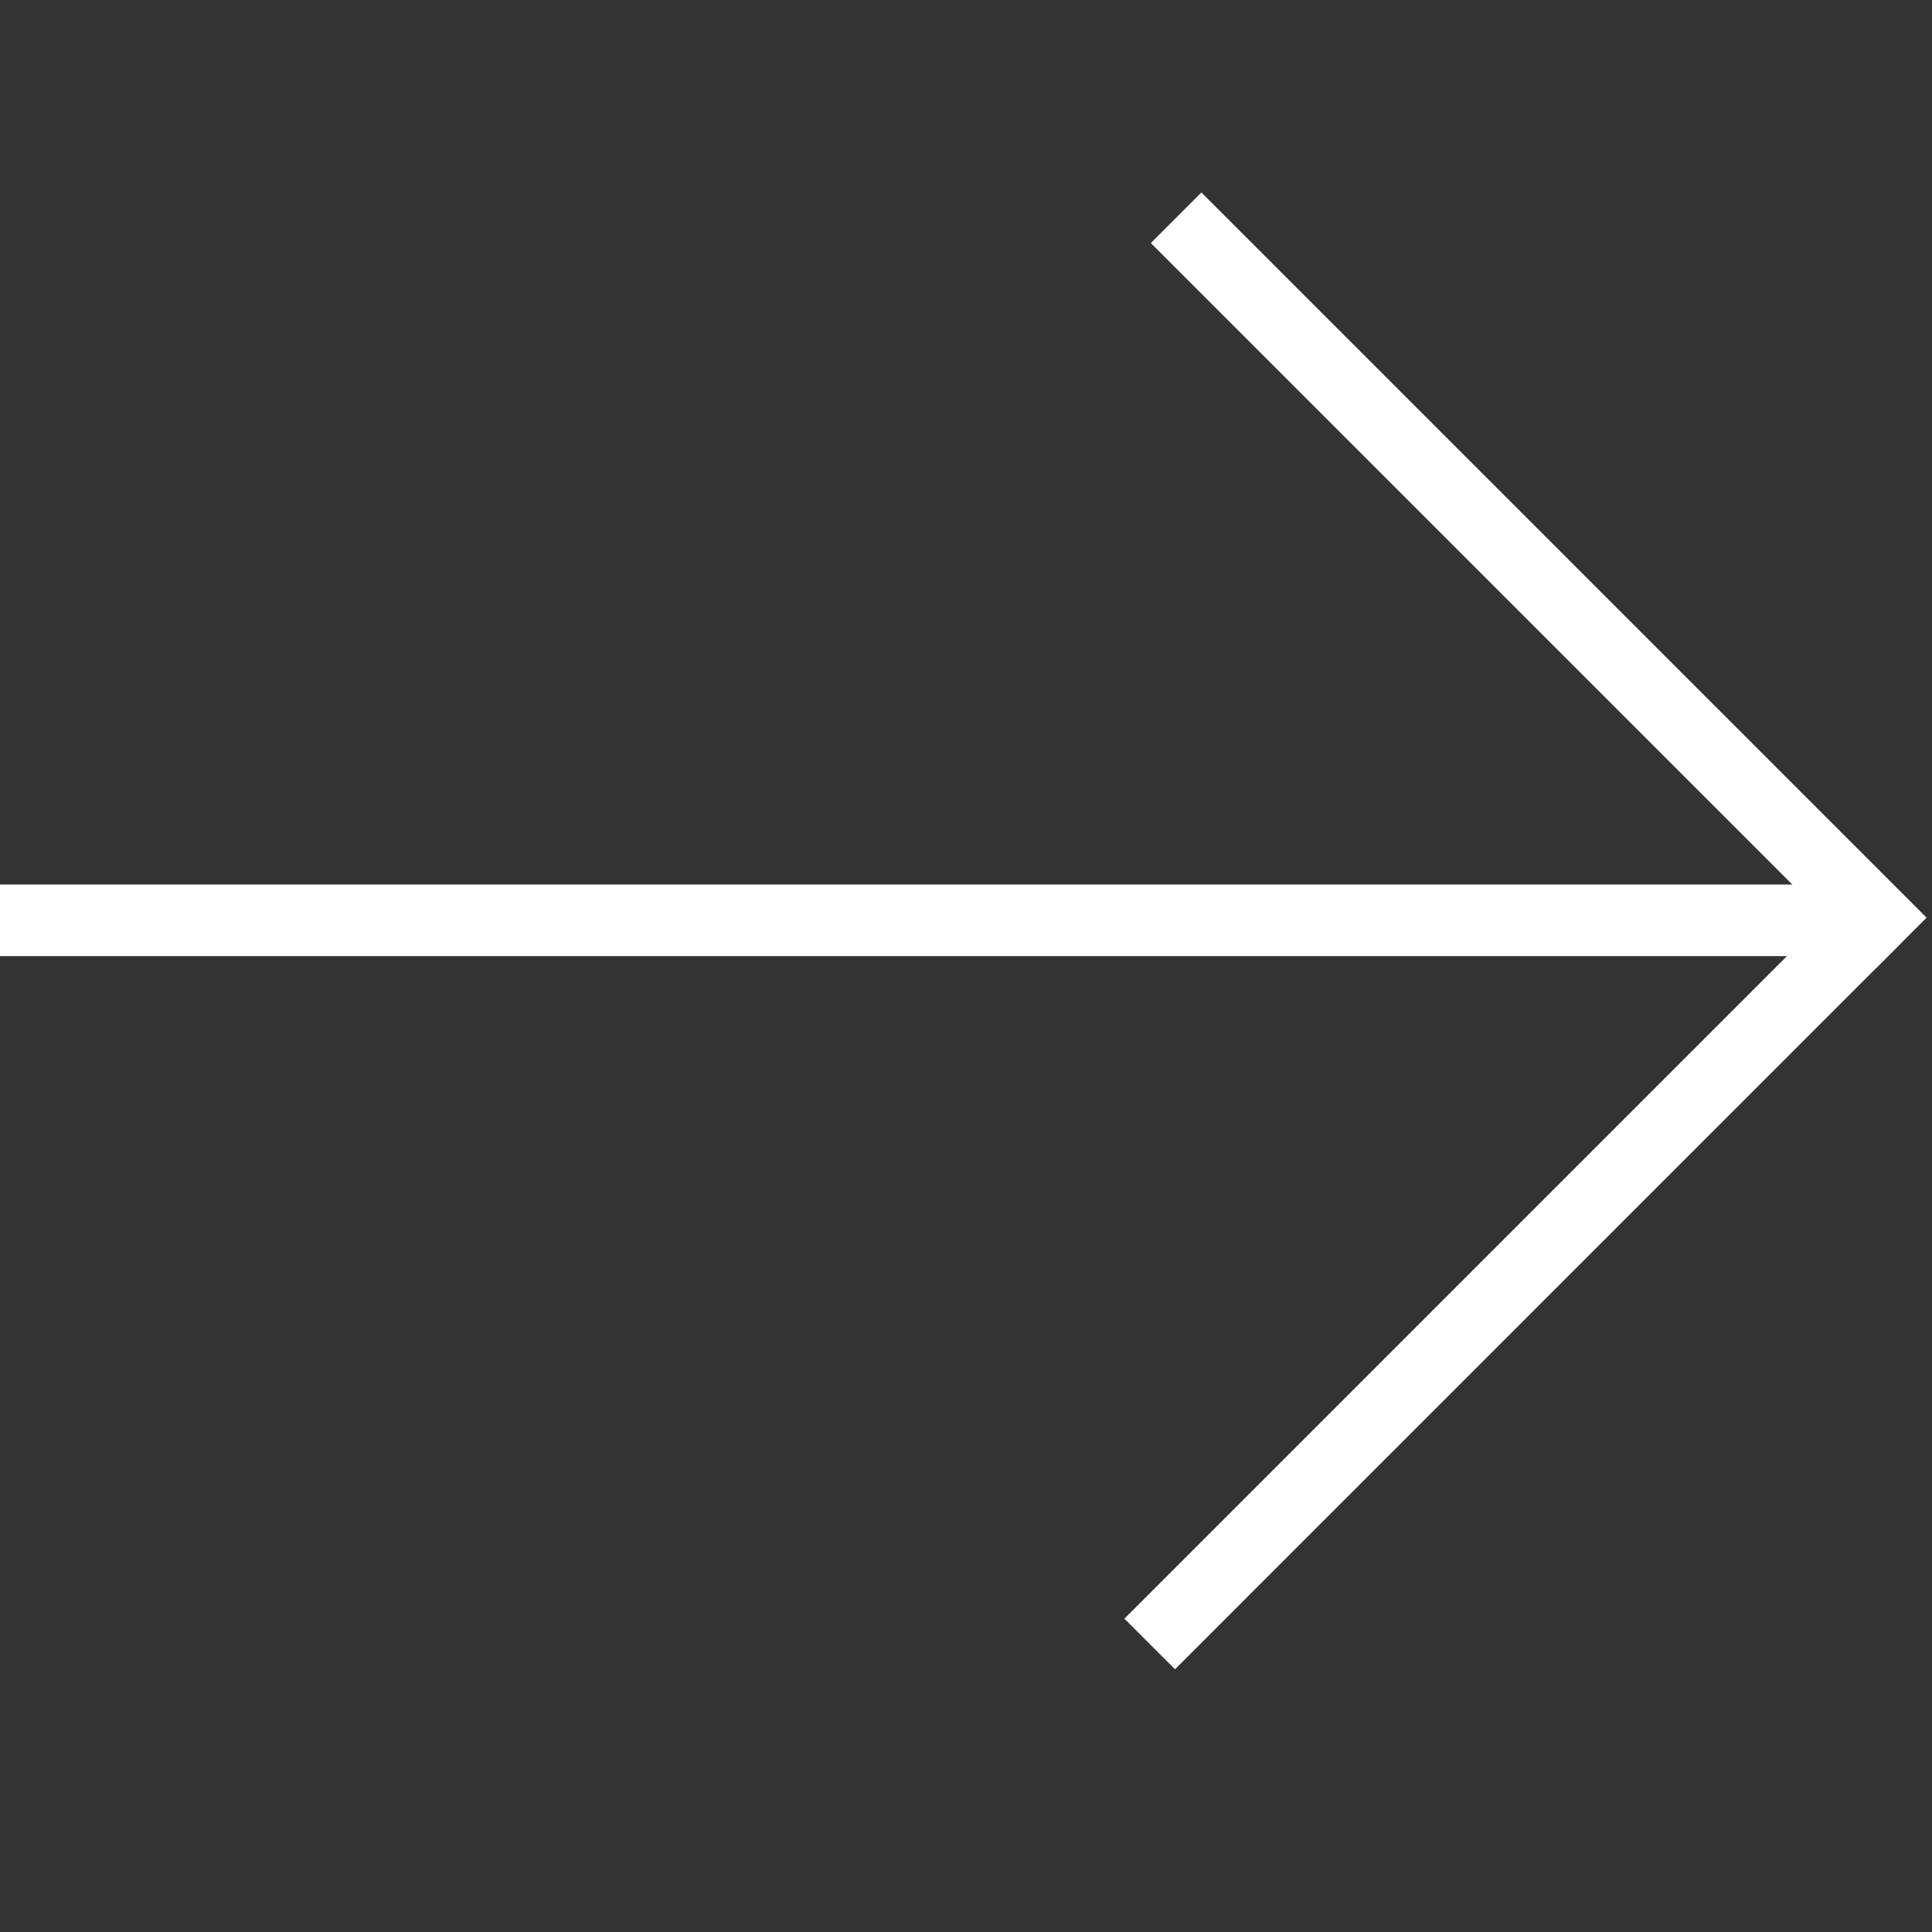
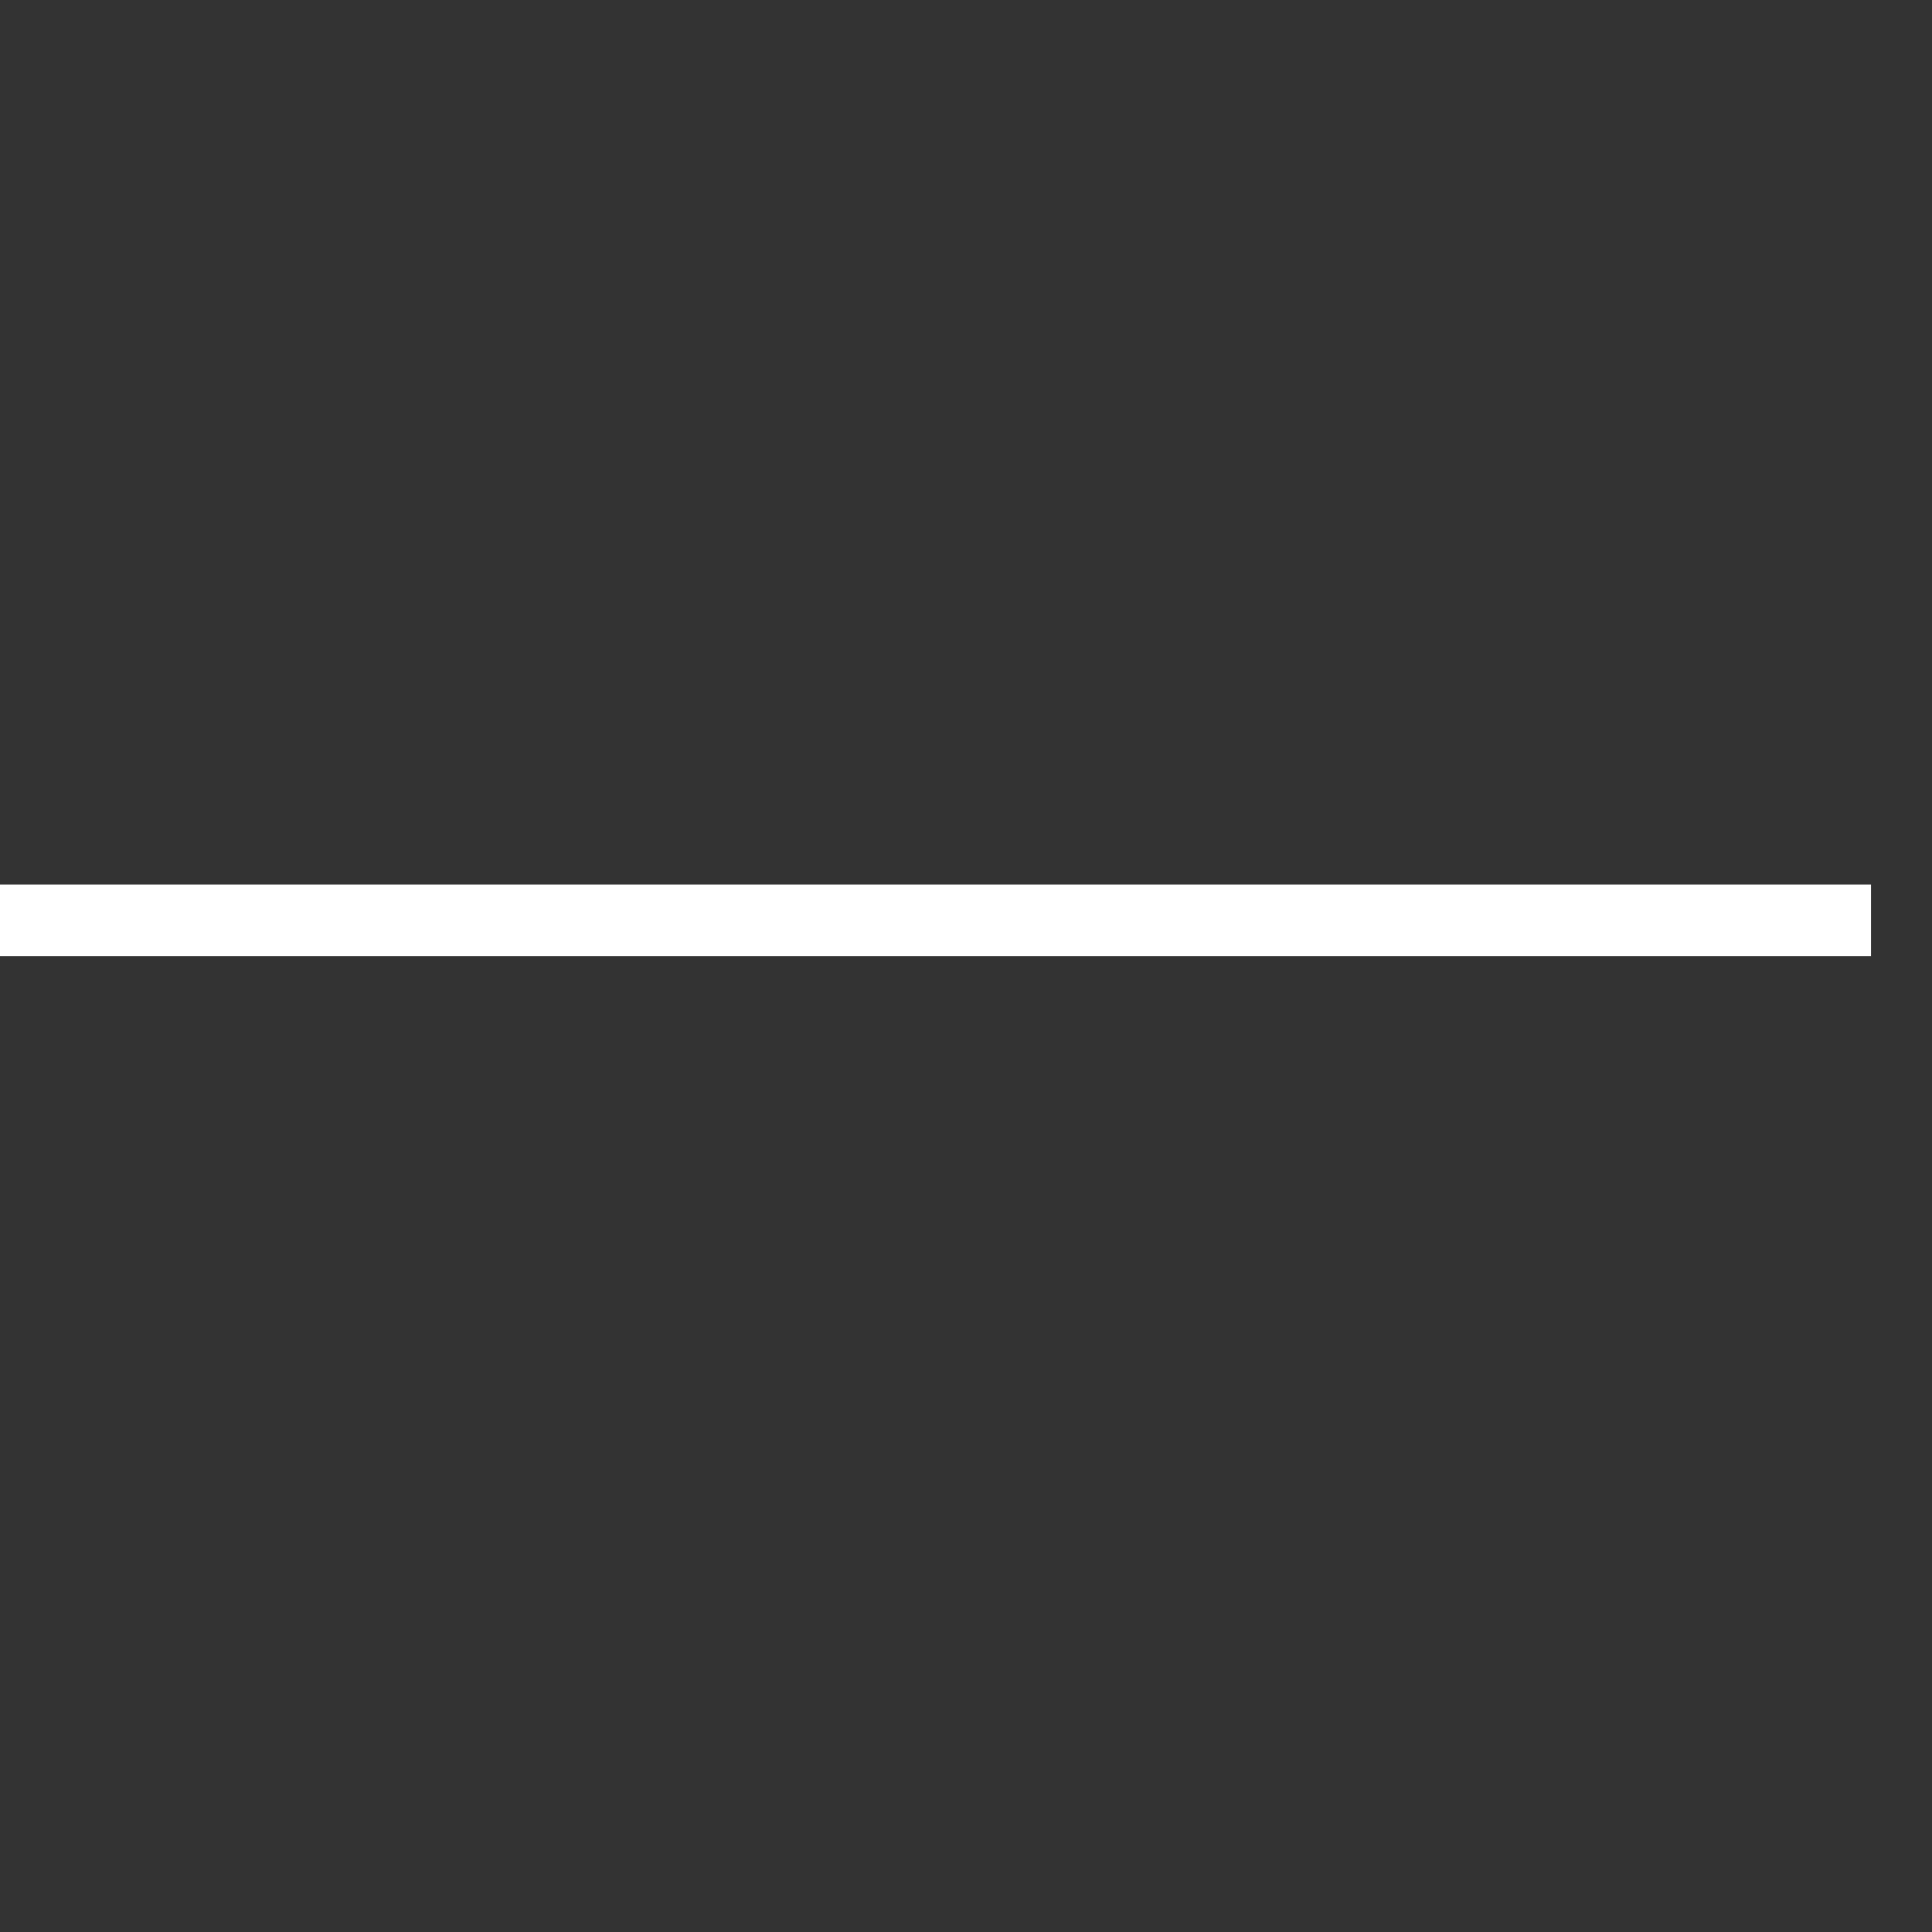
<svg xmlns="http://www.w3.org/2000/svg" width="54" height="54" viewBox="0 0 54 54" fill="none">
  <rect x="0" y="0" width="54" height="54" fill="#333333" stroke="none" />
  <line y1="25.723" x2="52.295" y2="25.723" stroke="white" stroke-width="2" />
-   <line x1="32.873" y1="6.087" x2="53.142" y2="26.356" stroke="white" stroke-width="2" />
-   <line x1="32.135" y1="45.949" x2="52.403" y2="25.68" stroke="white" stroke-width="2" />
</svg>